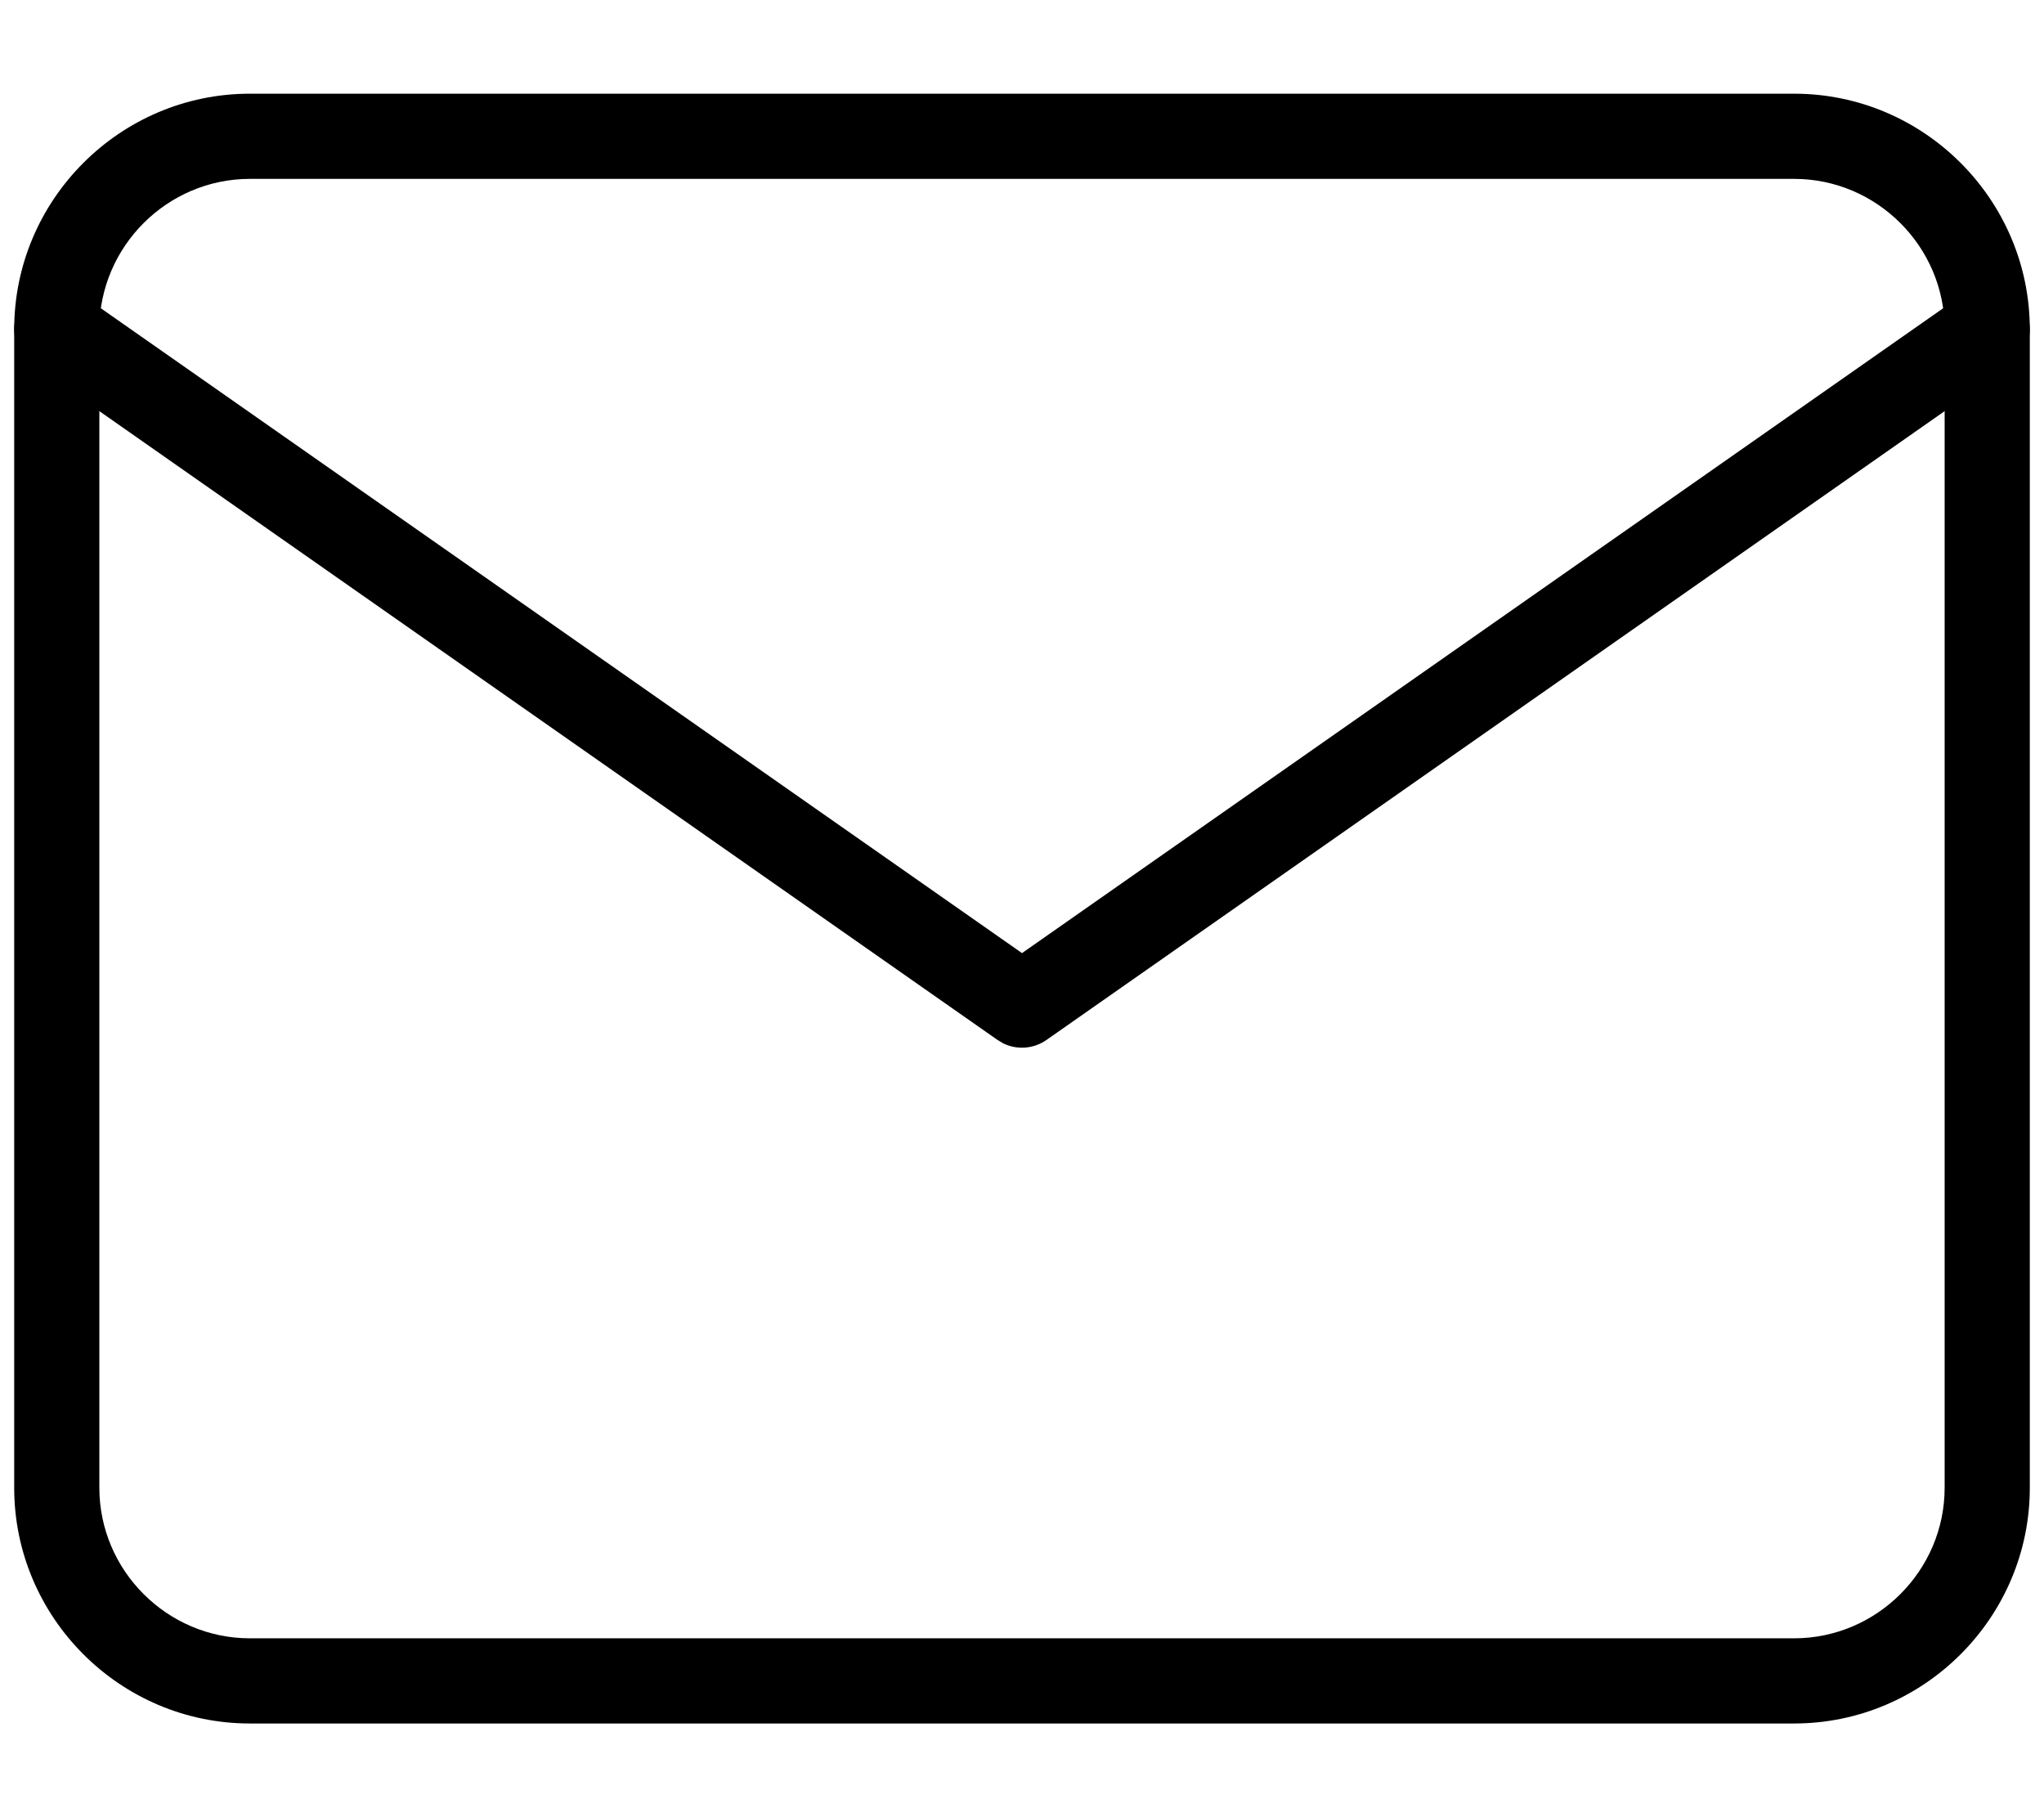
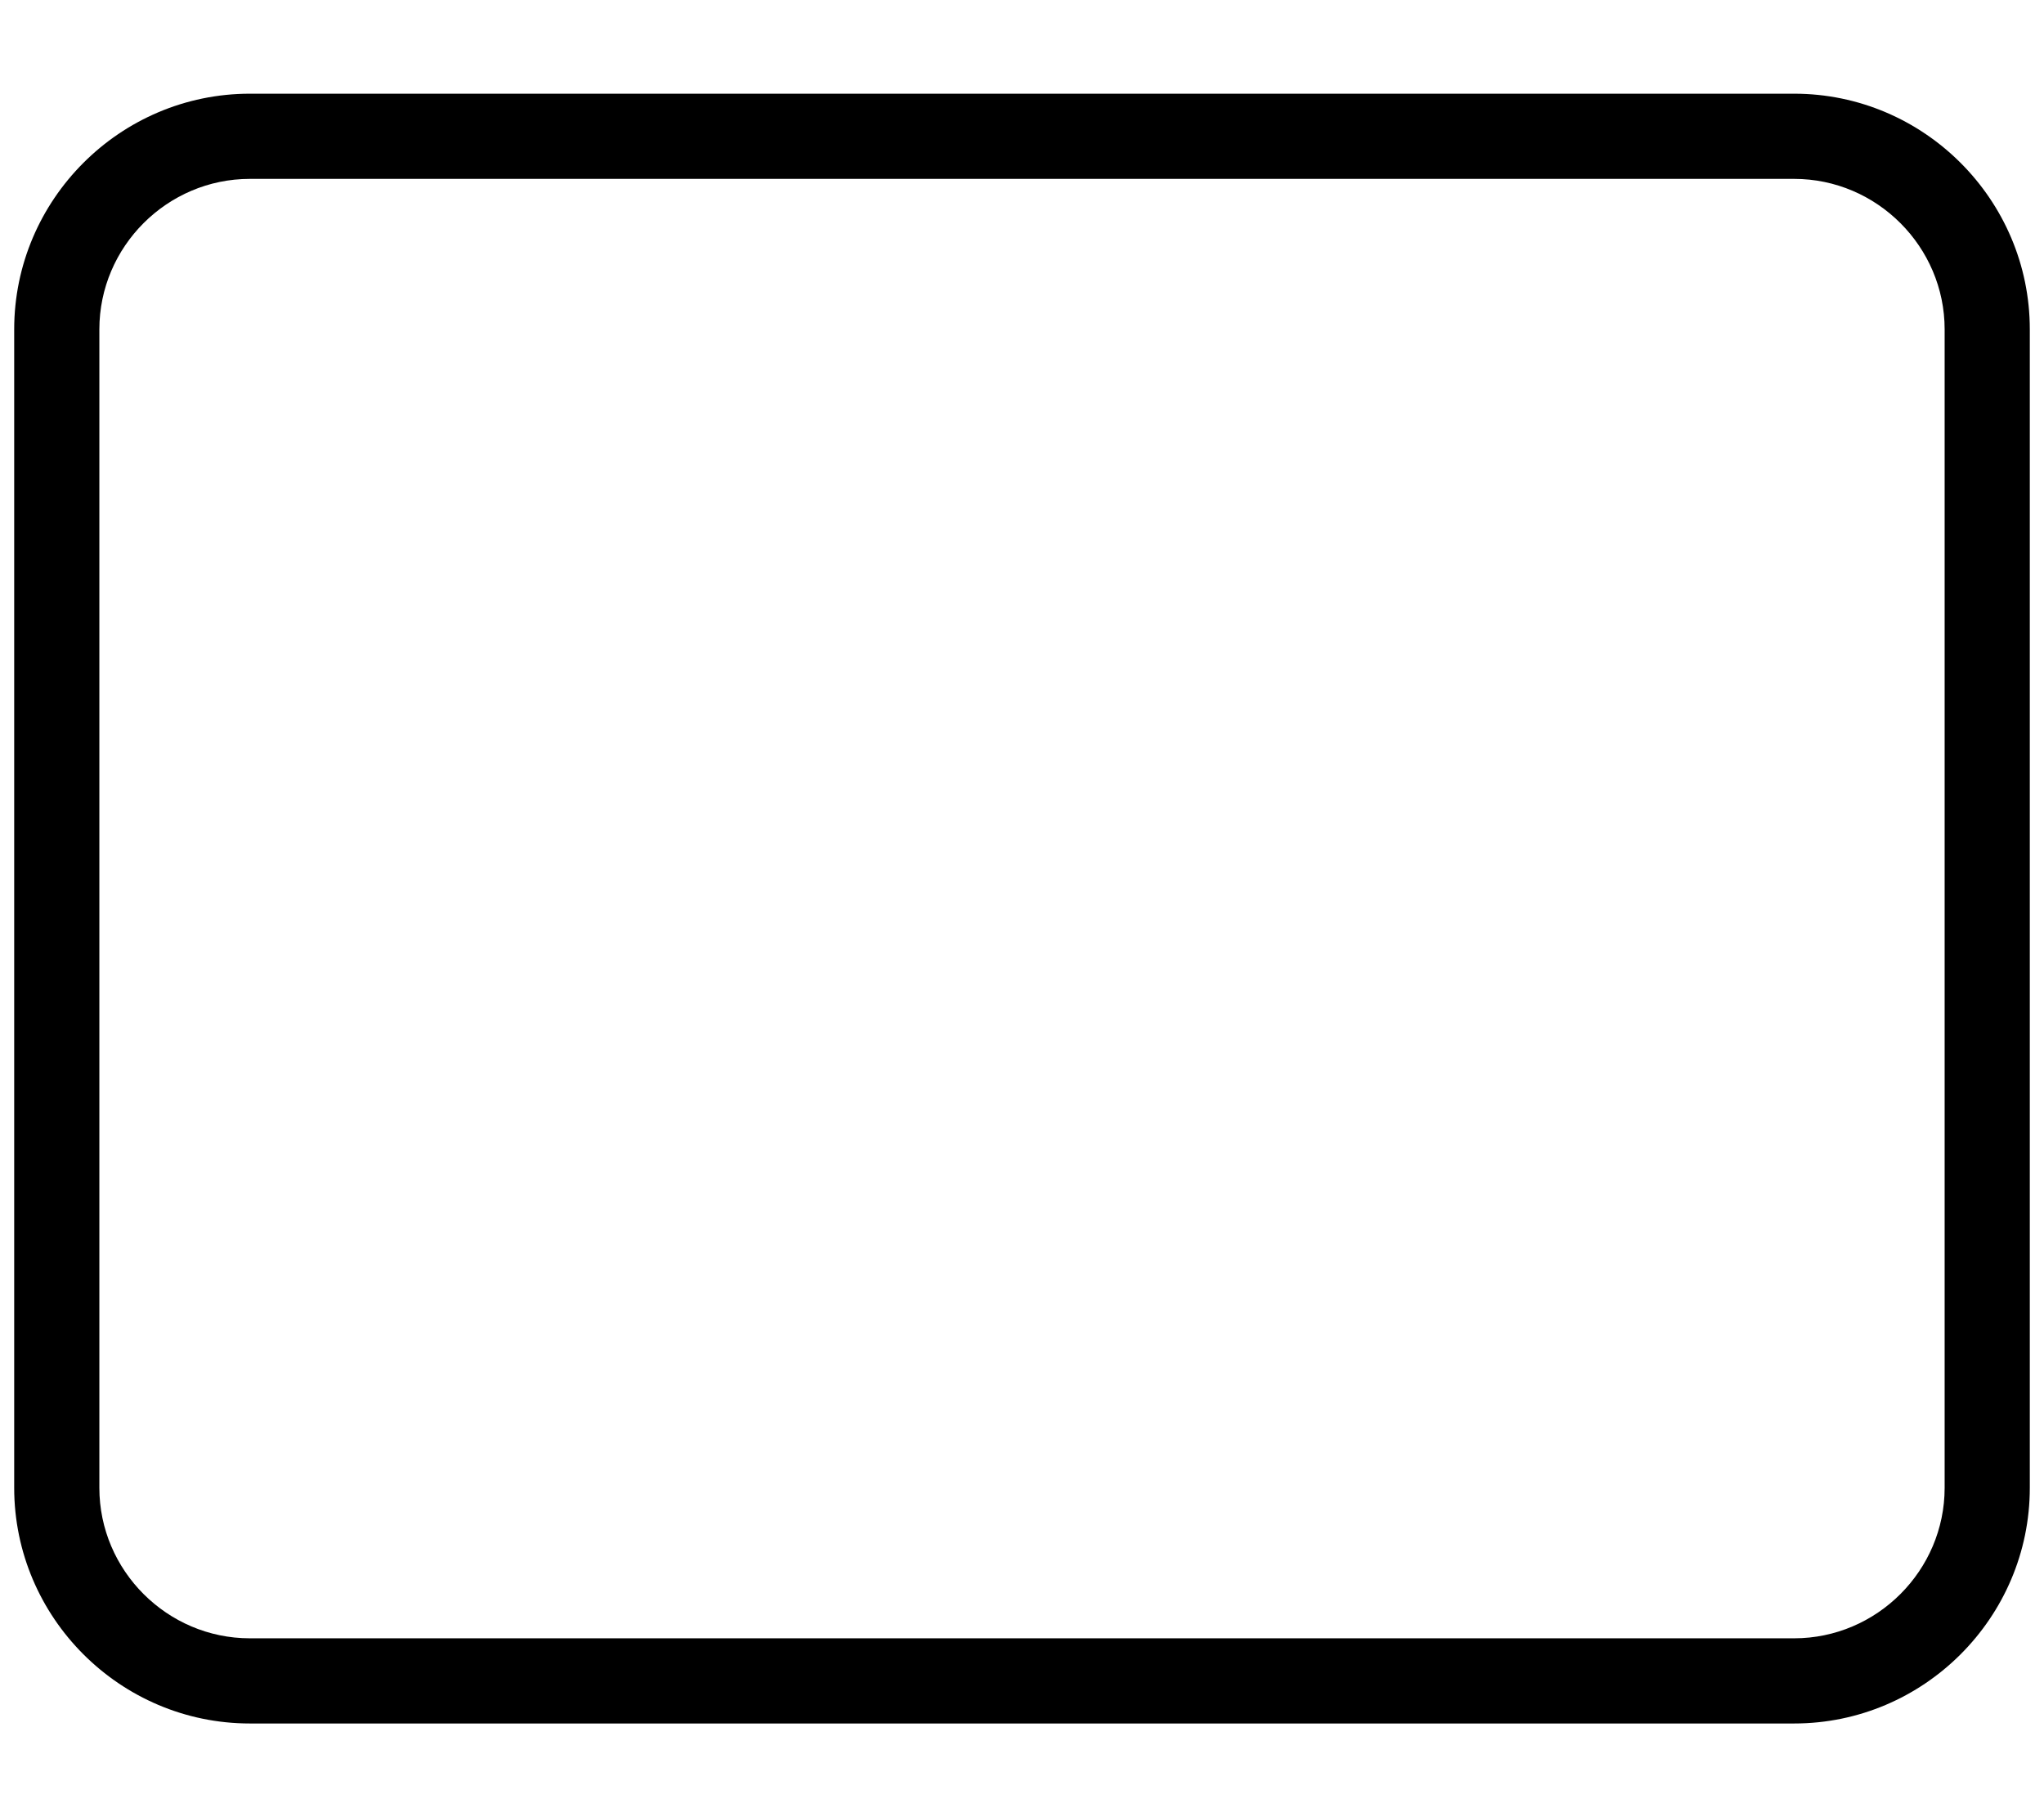
<svg xmlns="http://www.w3.org/2000/svg" width="18" height="16" viewBox="0 0 18 16" fill="none">
  <path fill-rule="evenodd" clip-rule="evenodd" d="M15.8 0.825H2.2C1.058 0.825 0.125 1.758 0.125 2.9V13.1C0.125 14.242 1.058 15.175 2.2 15.175H15.8C16.942 15.175 17.875 14.242 17.875 13.1V2.9C17.875 1.758 16.942 0.825 15.8 0.825ZM2.2 1.575H15.8C16.528 1.575 17.125 2.172 17.125 2.9V13.1C17.125 13.828 16.528 14.425 15.8 14.425H2.2C1.472 14.425 0.875 13.828 0.875 13.1V2.9C0.875 2.172 1.472 1.575 2.2 1.575Z" fill="black" />
-   <path fill-rule="evenodd" clip-rule="evenodd" d="M17.285 2.593C17.455 2.474 17.689 2.515 17.807 2.685C17.915 2.839 17.891 3.046 17.758 3.172L17.715 3.207L9.215 9.157C9.102 9.236 8.956 9.246 8.835 9.187L8.785 9.157L0.285 3.207C0.115 3.088 0.074 2.855 0.193 2.685C0.301 2.531 0.504 2.483 0.667 2.564L0.715 2.593L9 8.392L17.285 2.593Z" fill="black" />
</svg>